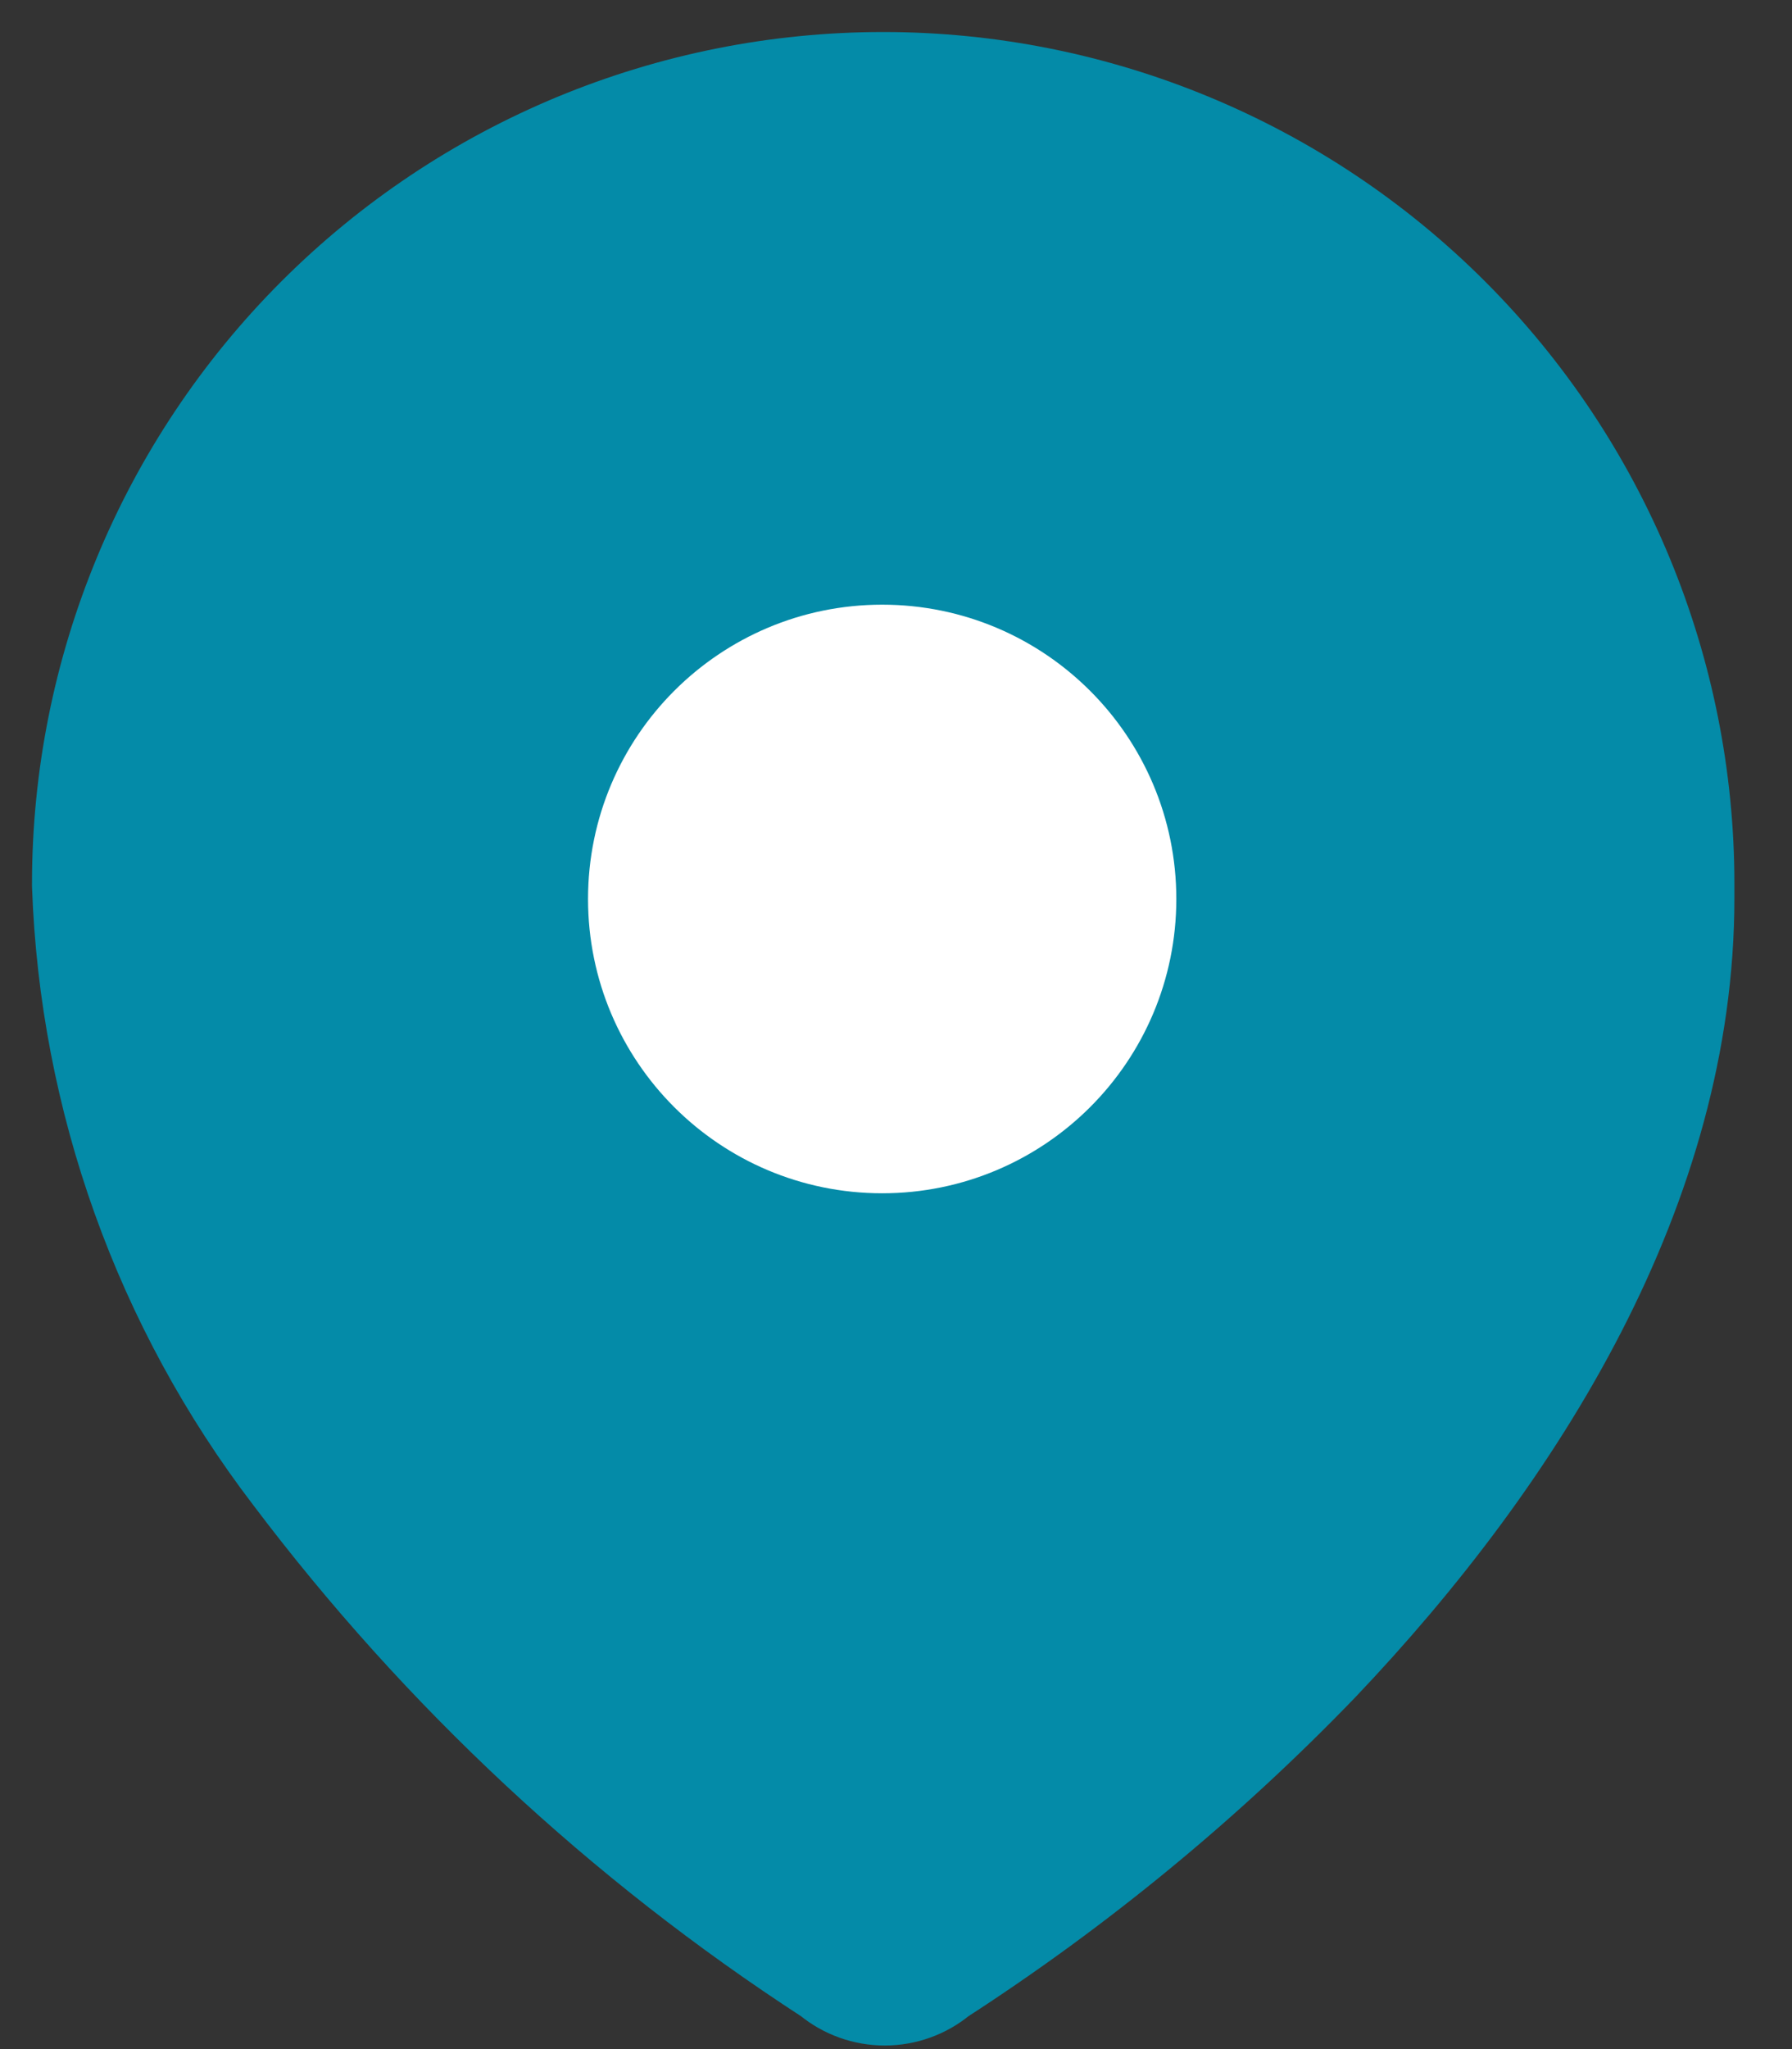
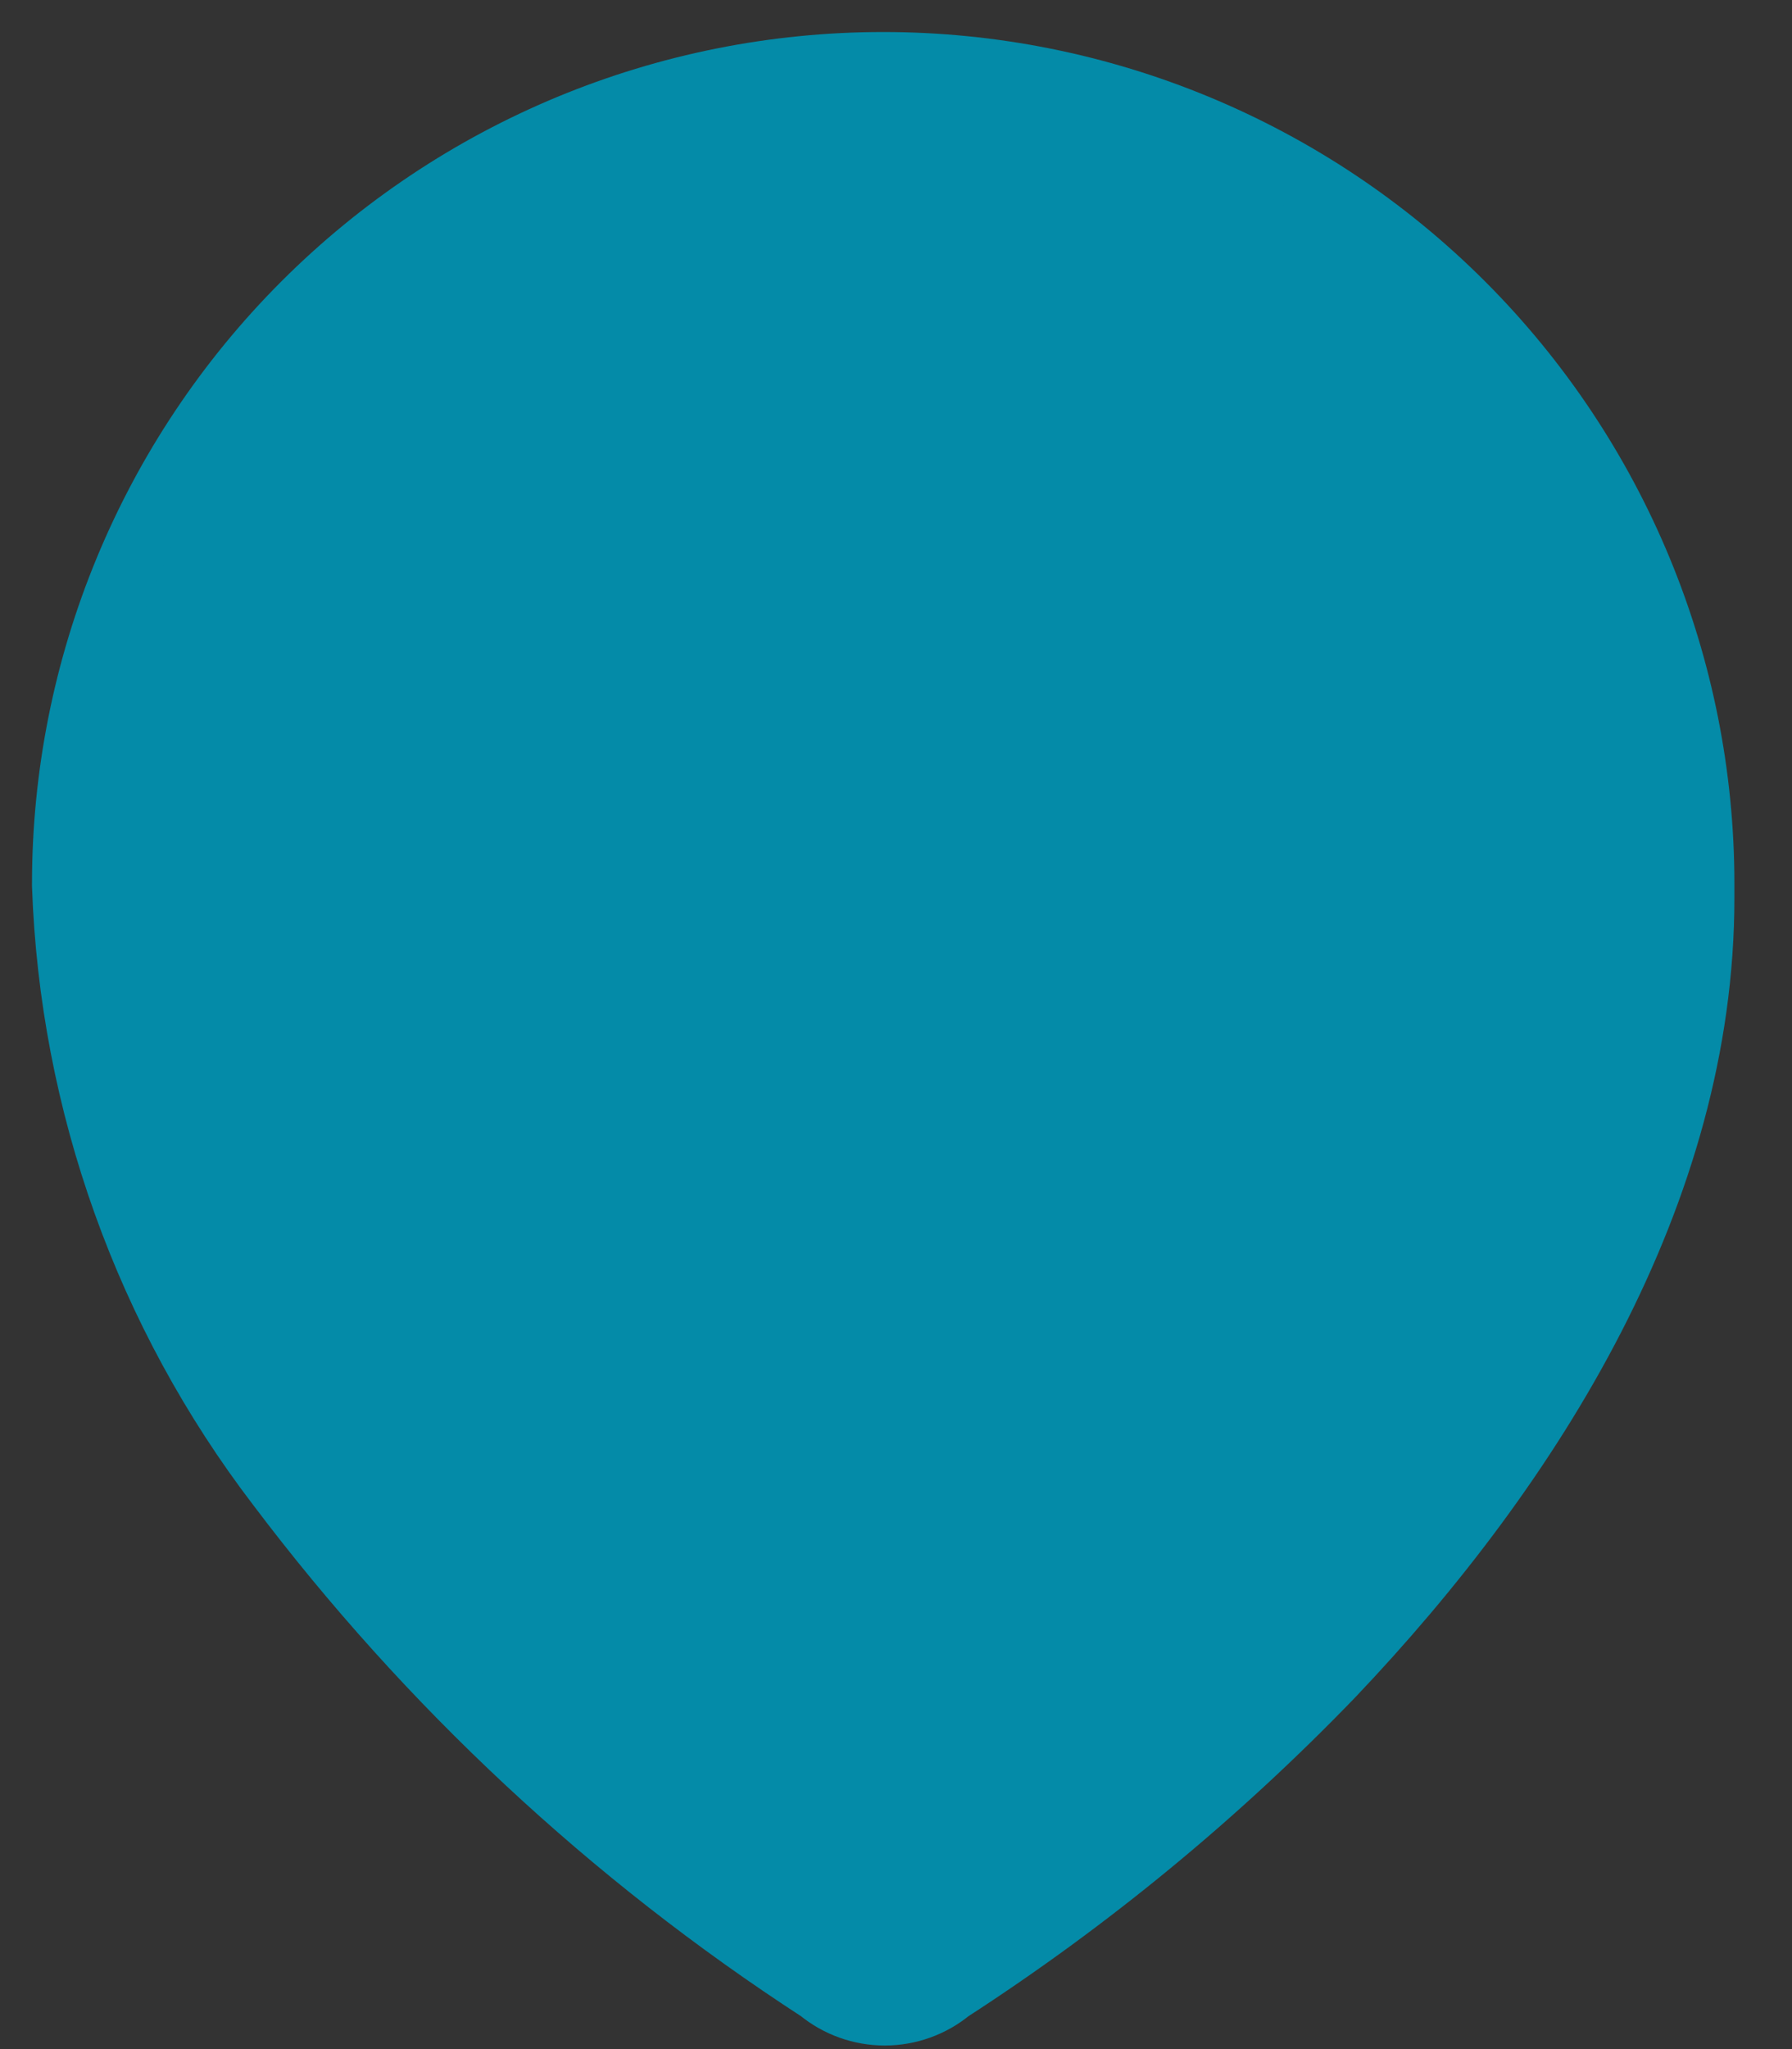
<svg xmlns="http://www.w3.org/2000/svg" width="28" height="32" viewBox="0 0 28 32" fill="none">
  <rect x="0" y="0" width="28" height="32" fill="#333333" stroke="none" />
  <path d="M1 13.8C1 10.405 2.349 7.149 4.749 4.749C7.149 2.349 10.405 1 13.8 1C17.195 1 20.451 2.349 22.851 4.749C25.251 7.149 26.6 10.405 26.6 13.8V14.024C26.6 18.616 23.96 22.856 20.808 26.168C19.013 28.028 17.01 29.676 14.84 31.08C14.554 31.315 14.195 31.444 13.824 31.444C13.453 31.444 13.094 31.315 12.808 31.08C9.555 28.968 6.697 26.304 4.36 23.208C2.293 20.508 1.119 17.23 1 13.832V13.8Z" fill="#048BA8" stroke="#048BA8" stroke-linecap="round" stroke-linejoin="round" />
-   <path d="M13.784 18.135C16.046 18.135 17.88 16.302 17.88 14.039C17.88 11.777 16.046 9.943 13.784 9.943C11.522 9.943 9.688 11.777 9.688 14.039C9.688 16.302 11.522 18.135 13.784 18.135Z" fill="white" stroke="white" stroke-linecap="round" stroke-linejoin="round" />
</svg>